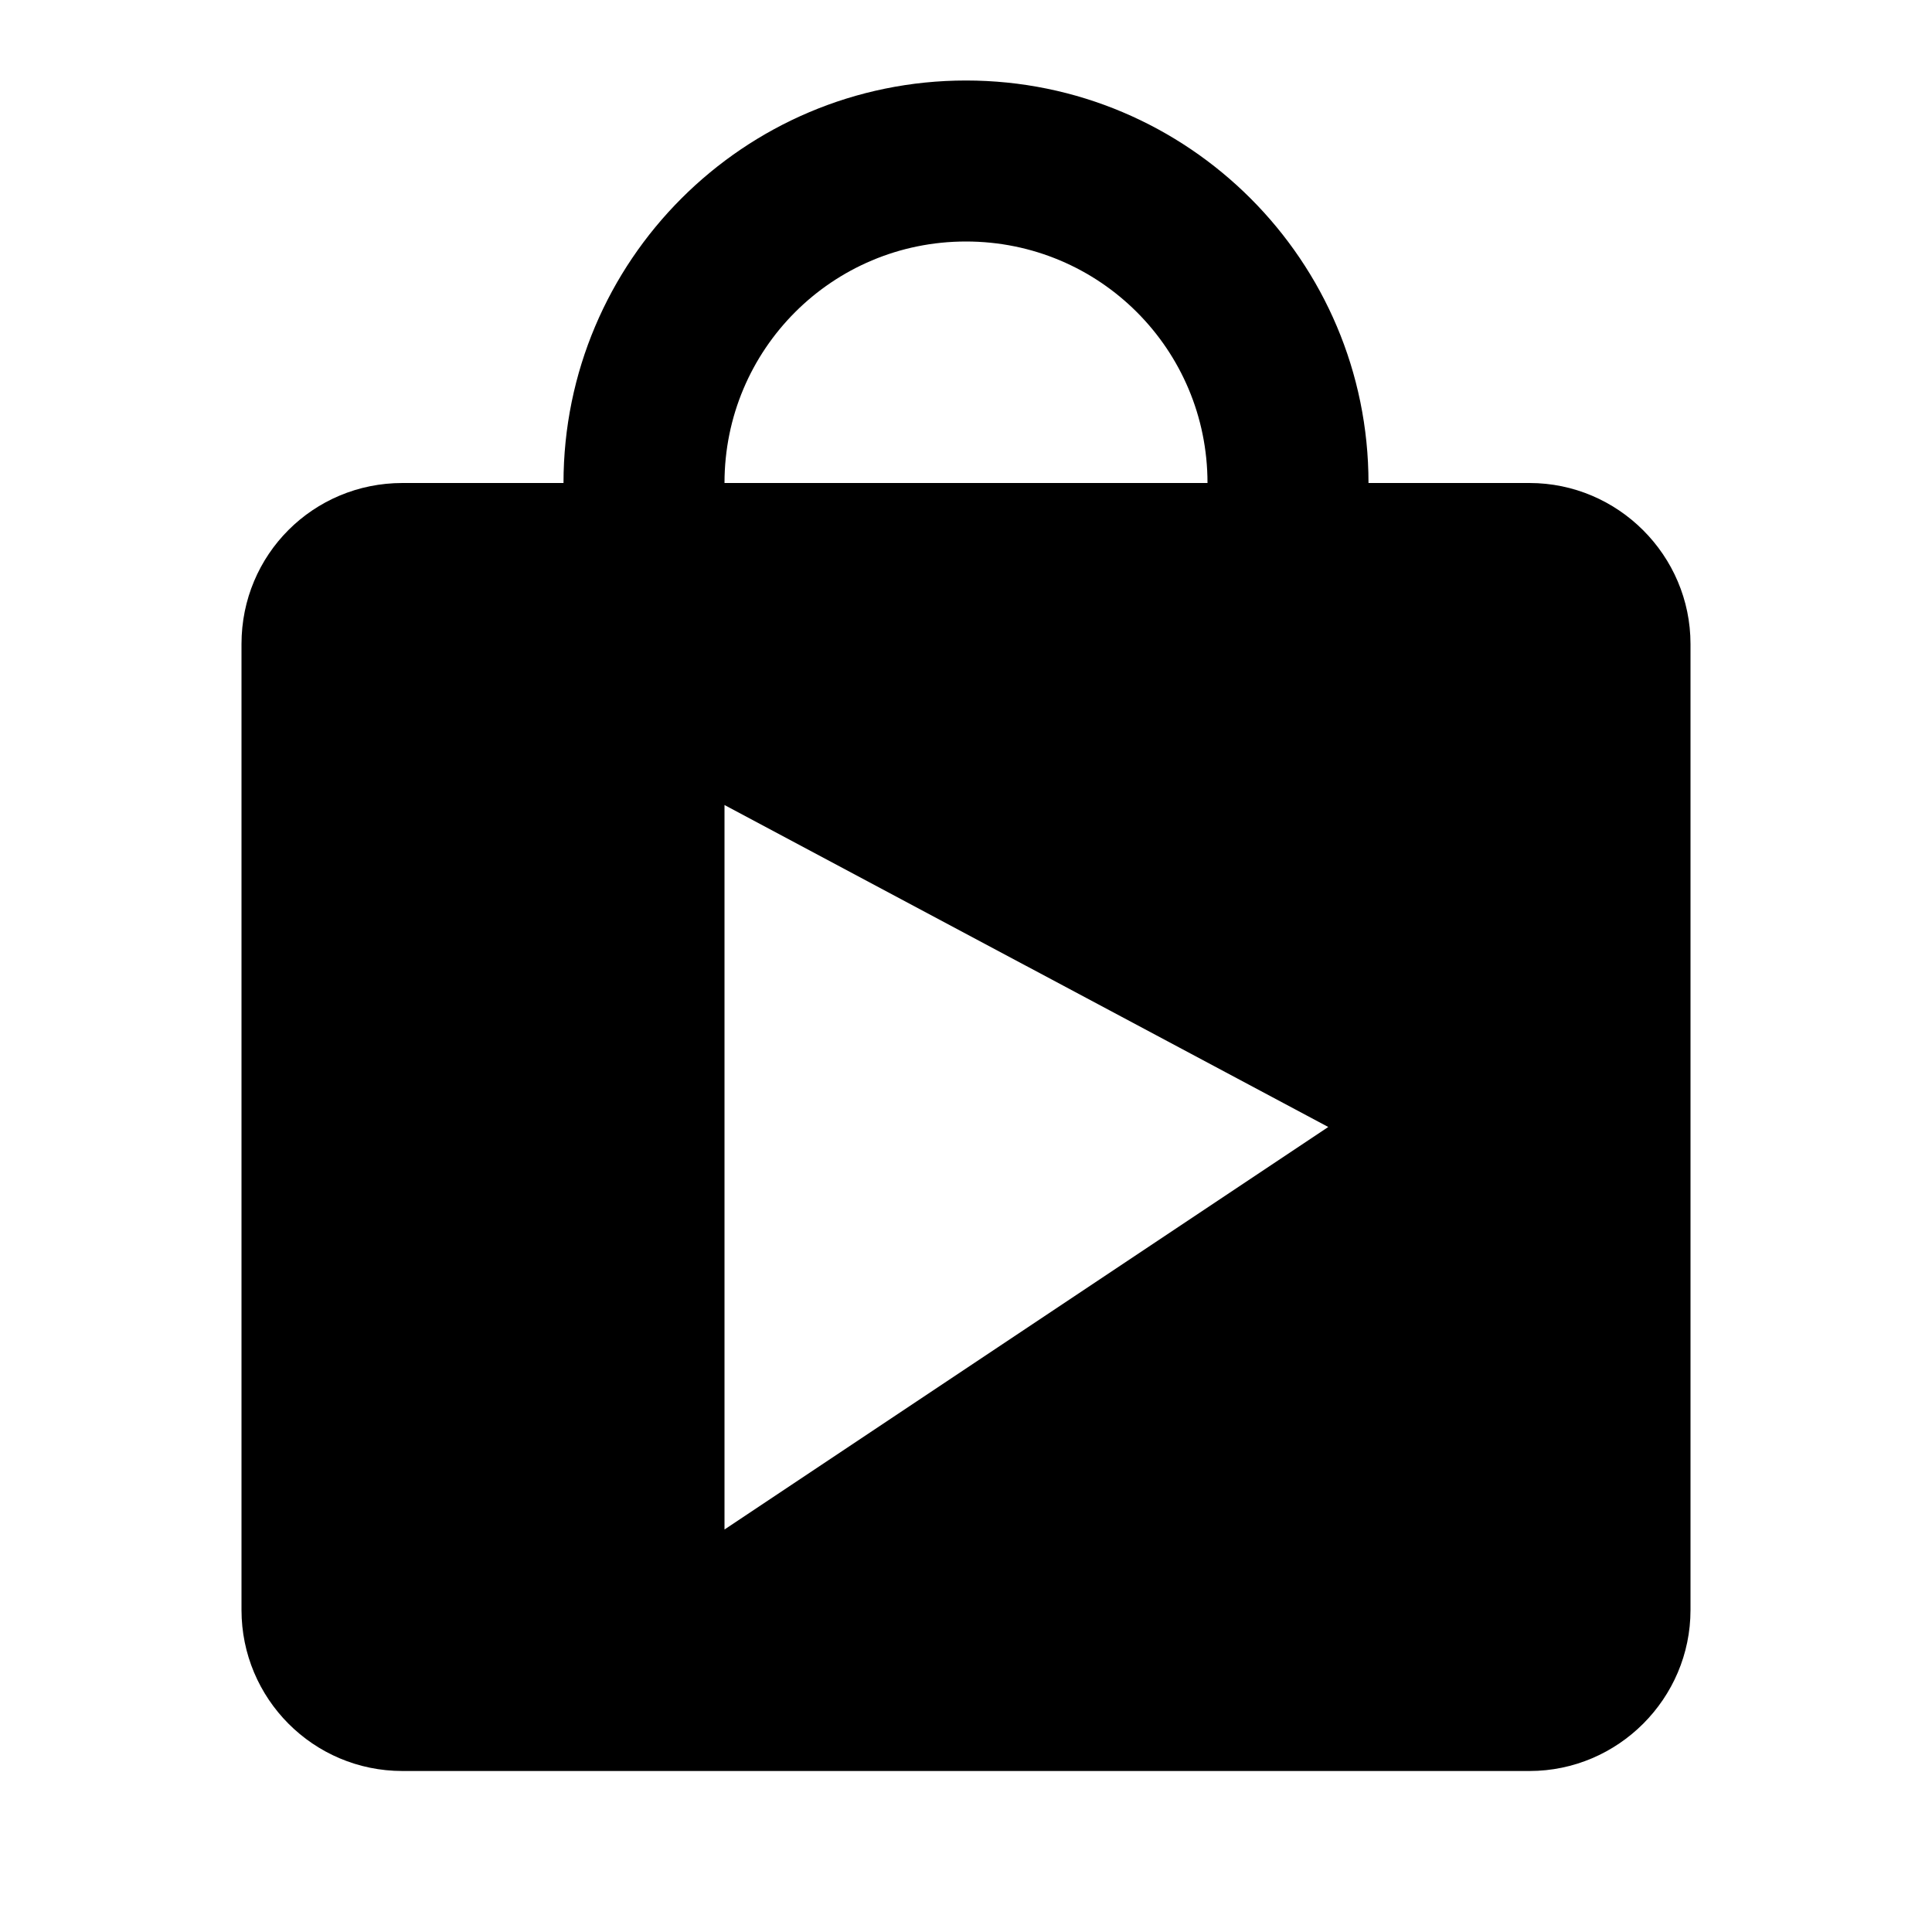
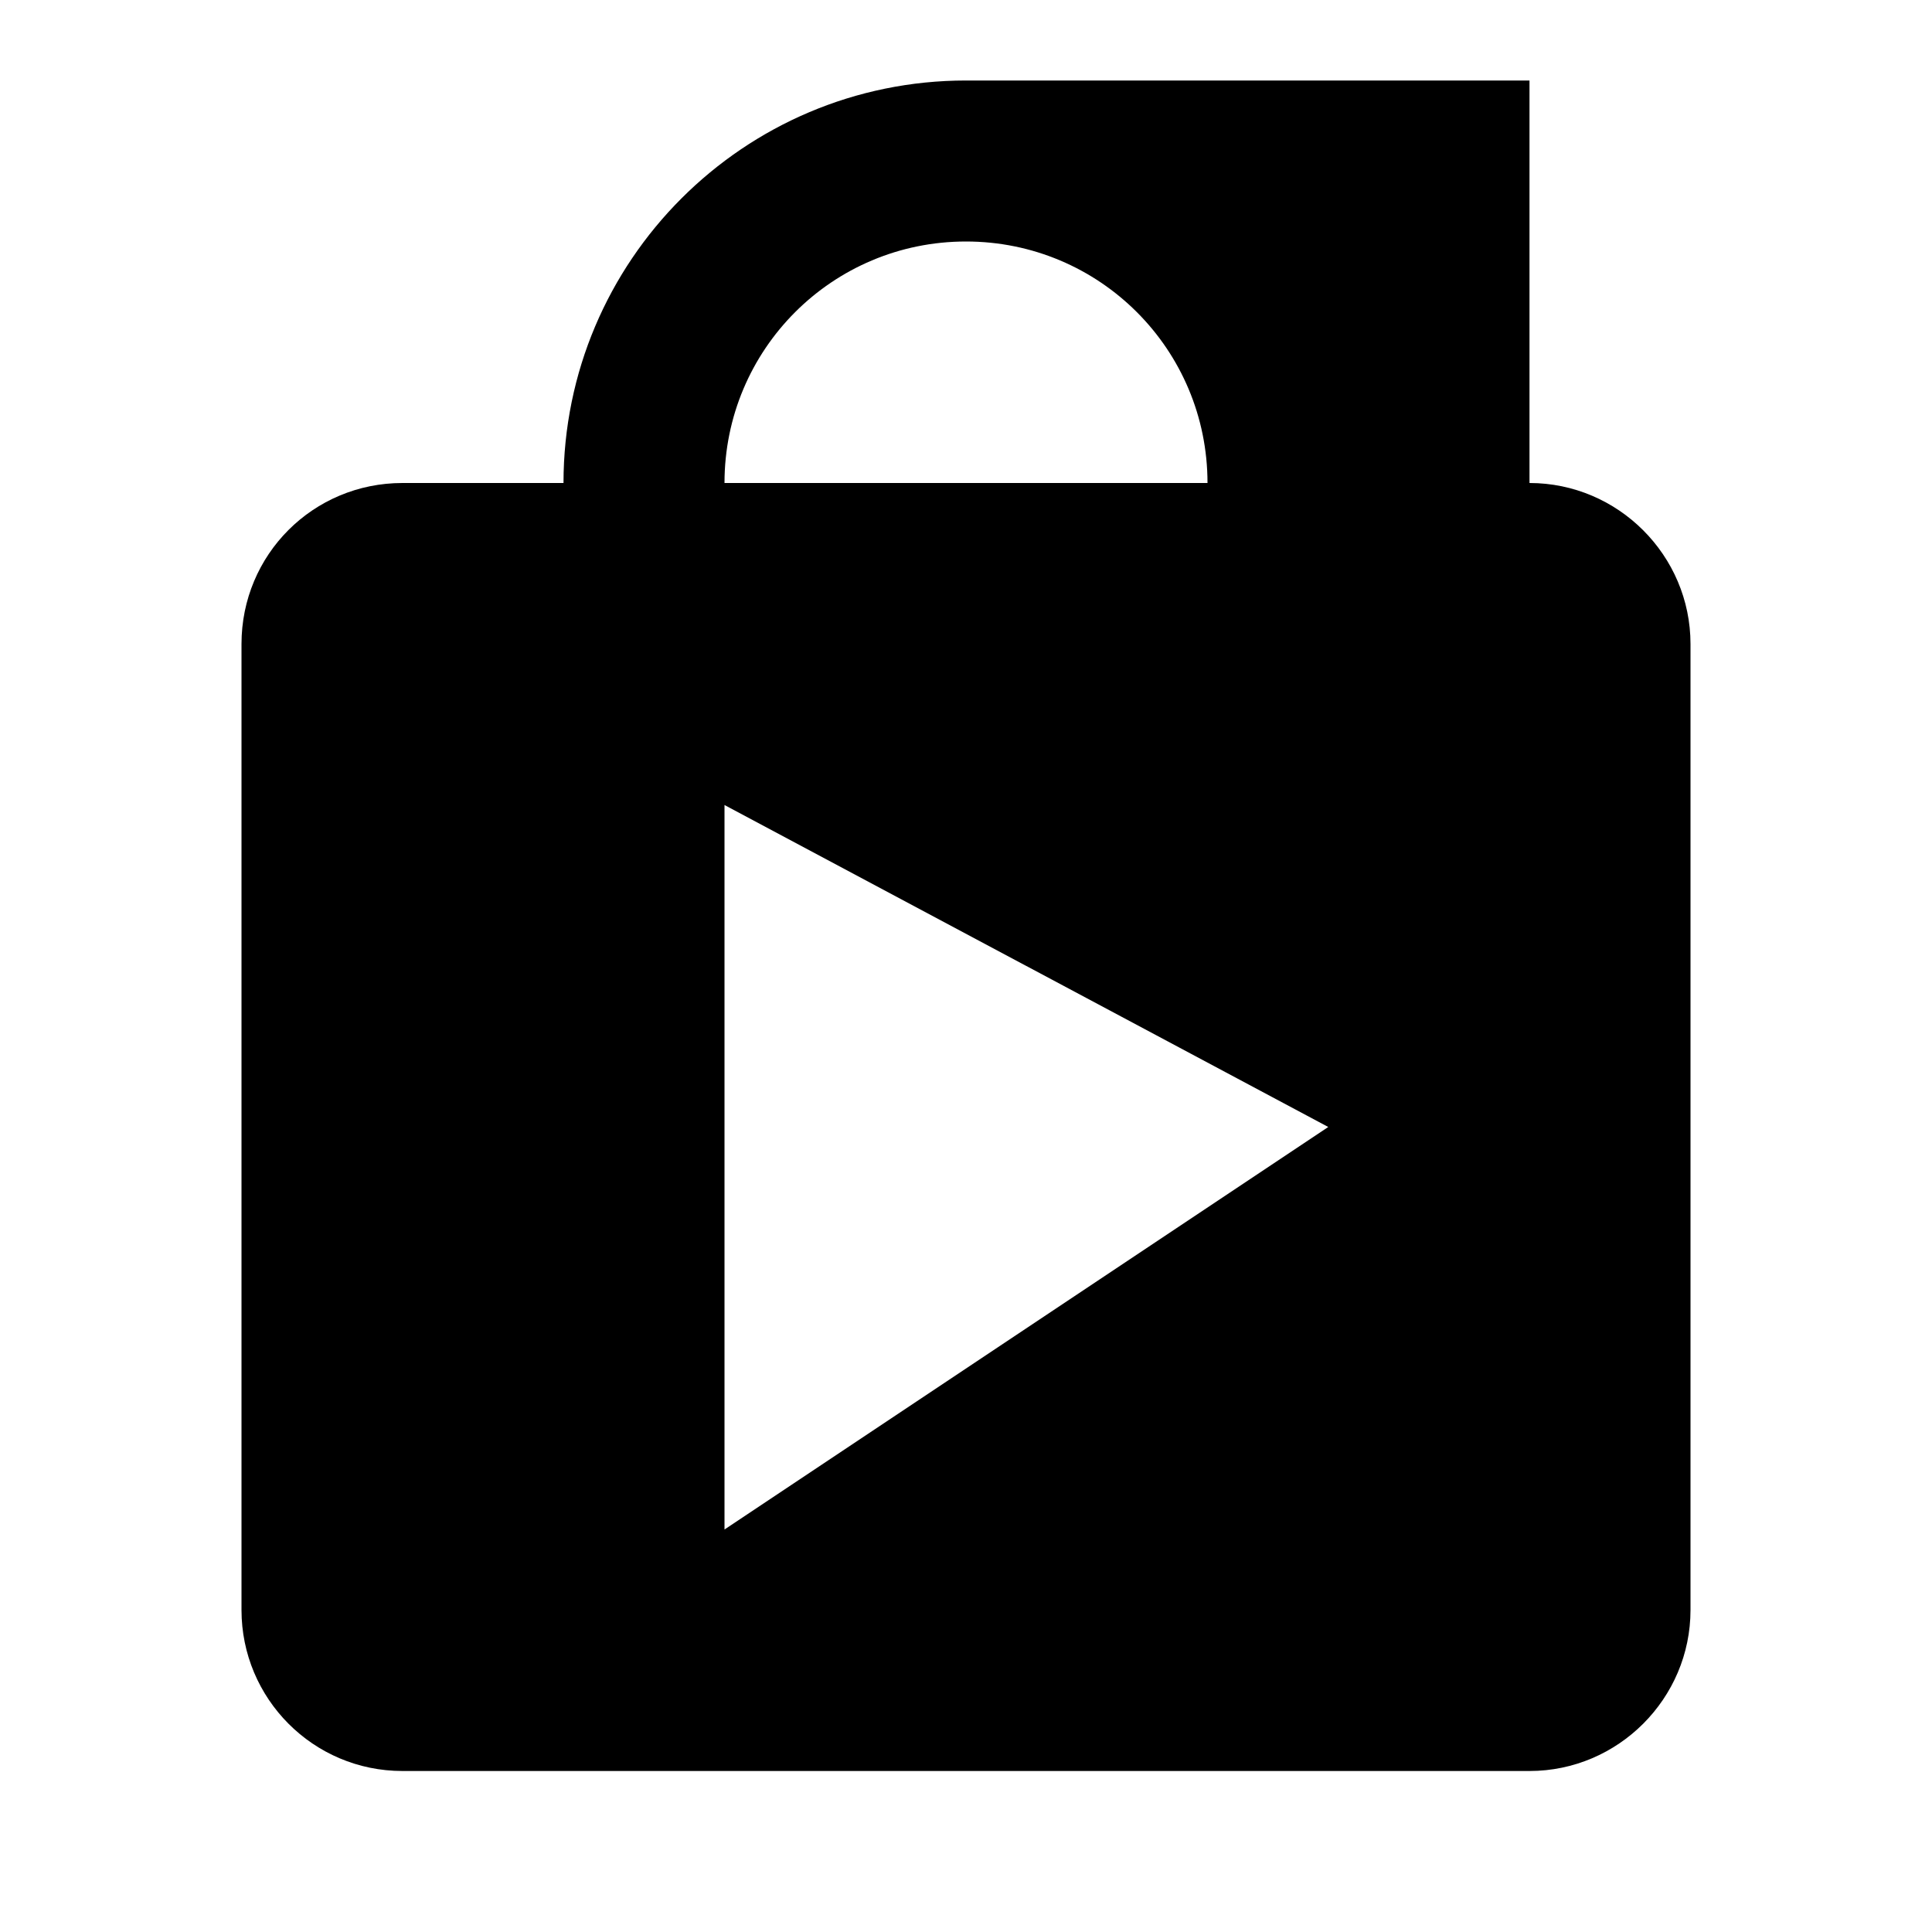
<svg xmlns="http://www.w3.org/2000/svg" version="1.1" width="24" height="24" viewBox="0 0 24 24">
-   <path d="M12,3C10.34,3 9,4.34 9,6H15C15,4.34 13.66,3 12,3M19,6C20.1,6 21,6.9 21,8V20C21,21.1 20.1,22 19,22H5C3.89,22 3,21.1 3,20V8C3,6.89 3.89,6 5,6H7C7,3.24 9.24,1 12,1C14.76,1 17,3.24 17,6H19M9,19L16.5,14L9,10V19Z" />
+   <path d="M12,3C10.34,3 9,4.34 9,6H15C15,4.34 13.66,3 12,3M19,6C20.1,6 21,6.9 21,8V20C21,21.1 20.1,22 19,22H5C3.89,22 3,21.1 3,20V8C3,6.89 3.89,6 5,6H7C7,3.24 9.24,1 12,1H19M9,19L16.5,14L9,10V19Z" />
</svg>